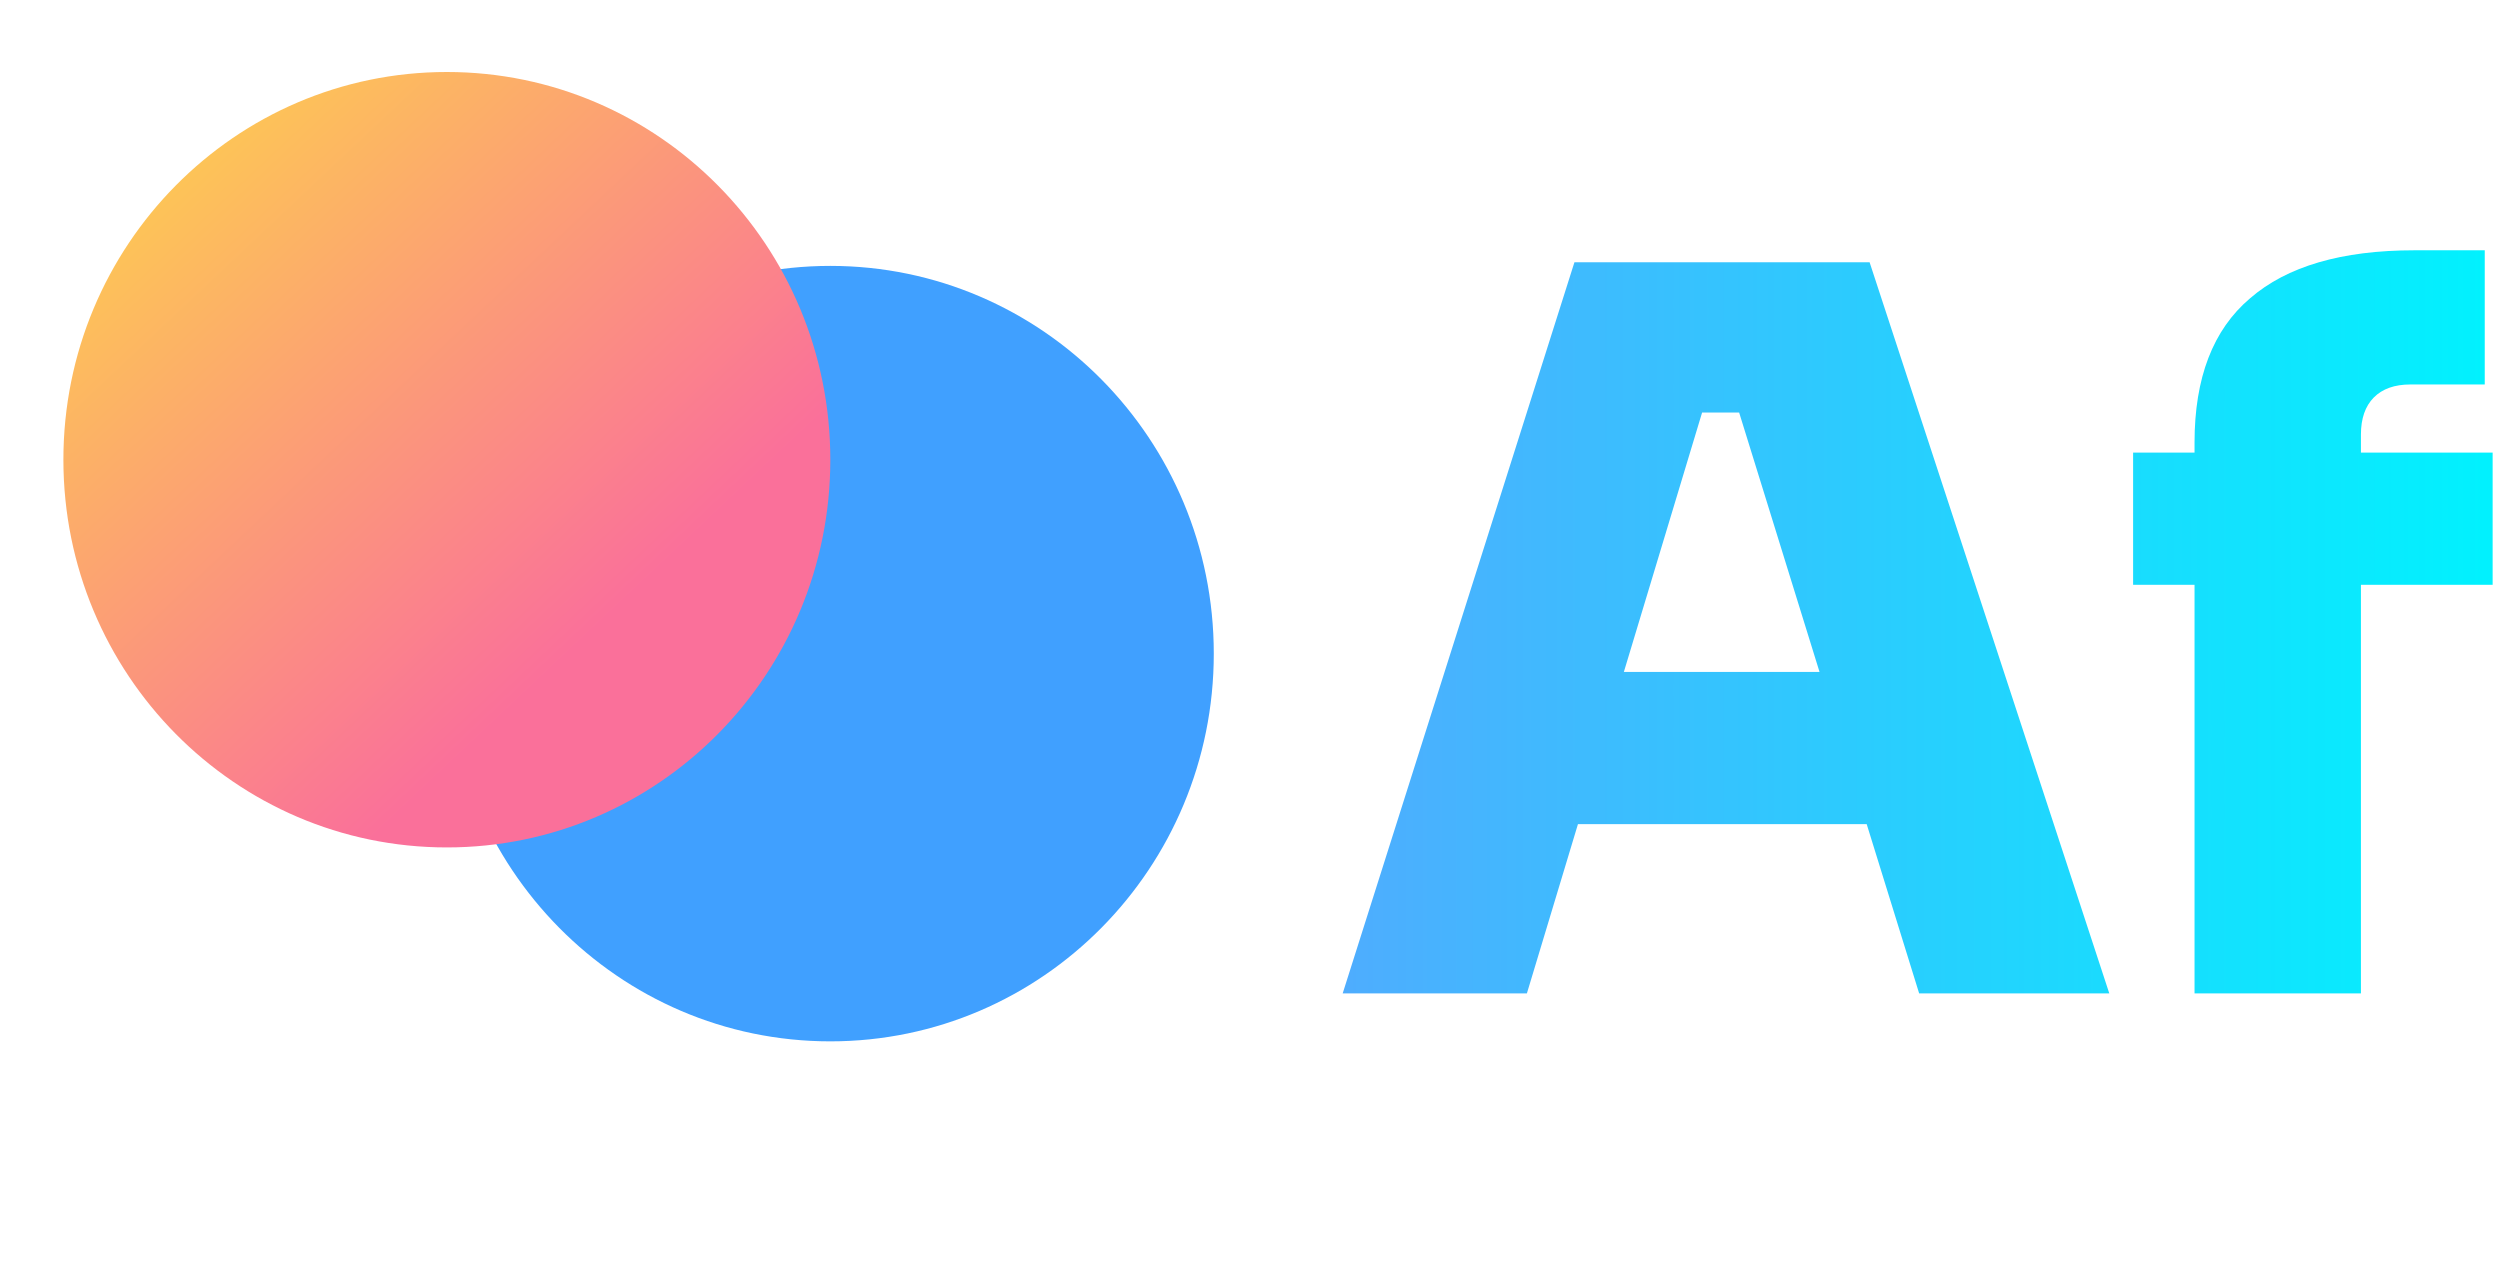
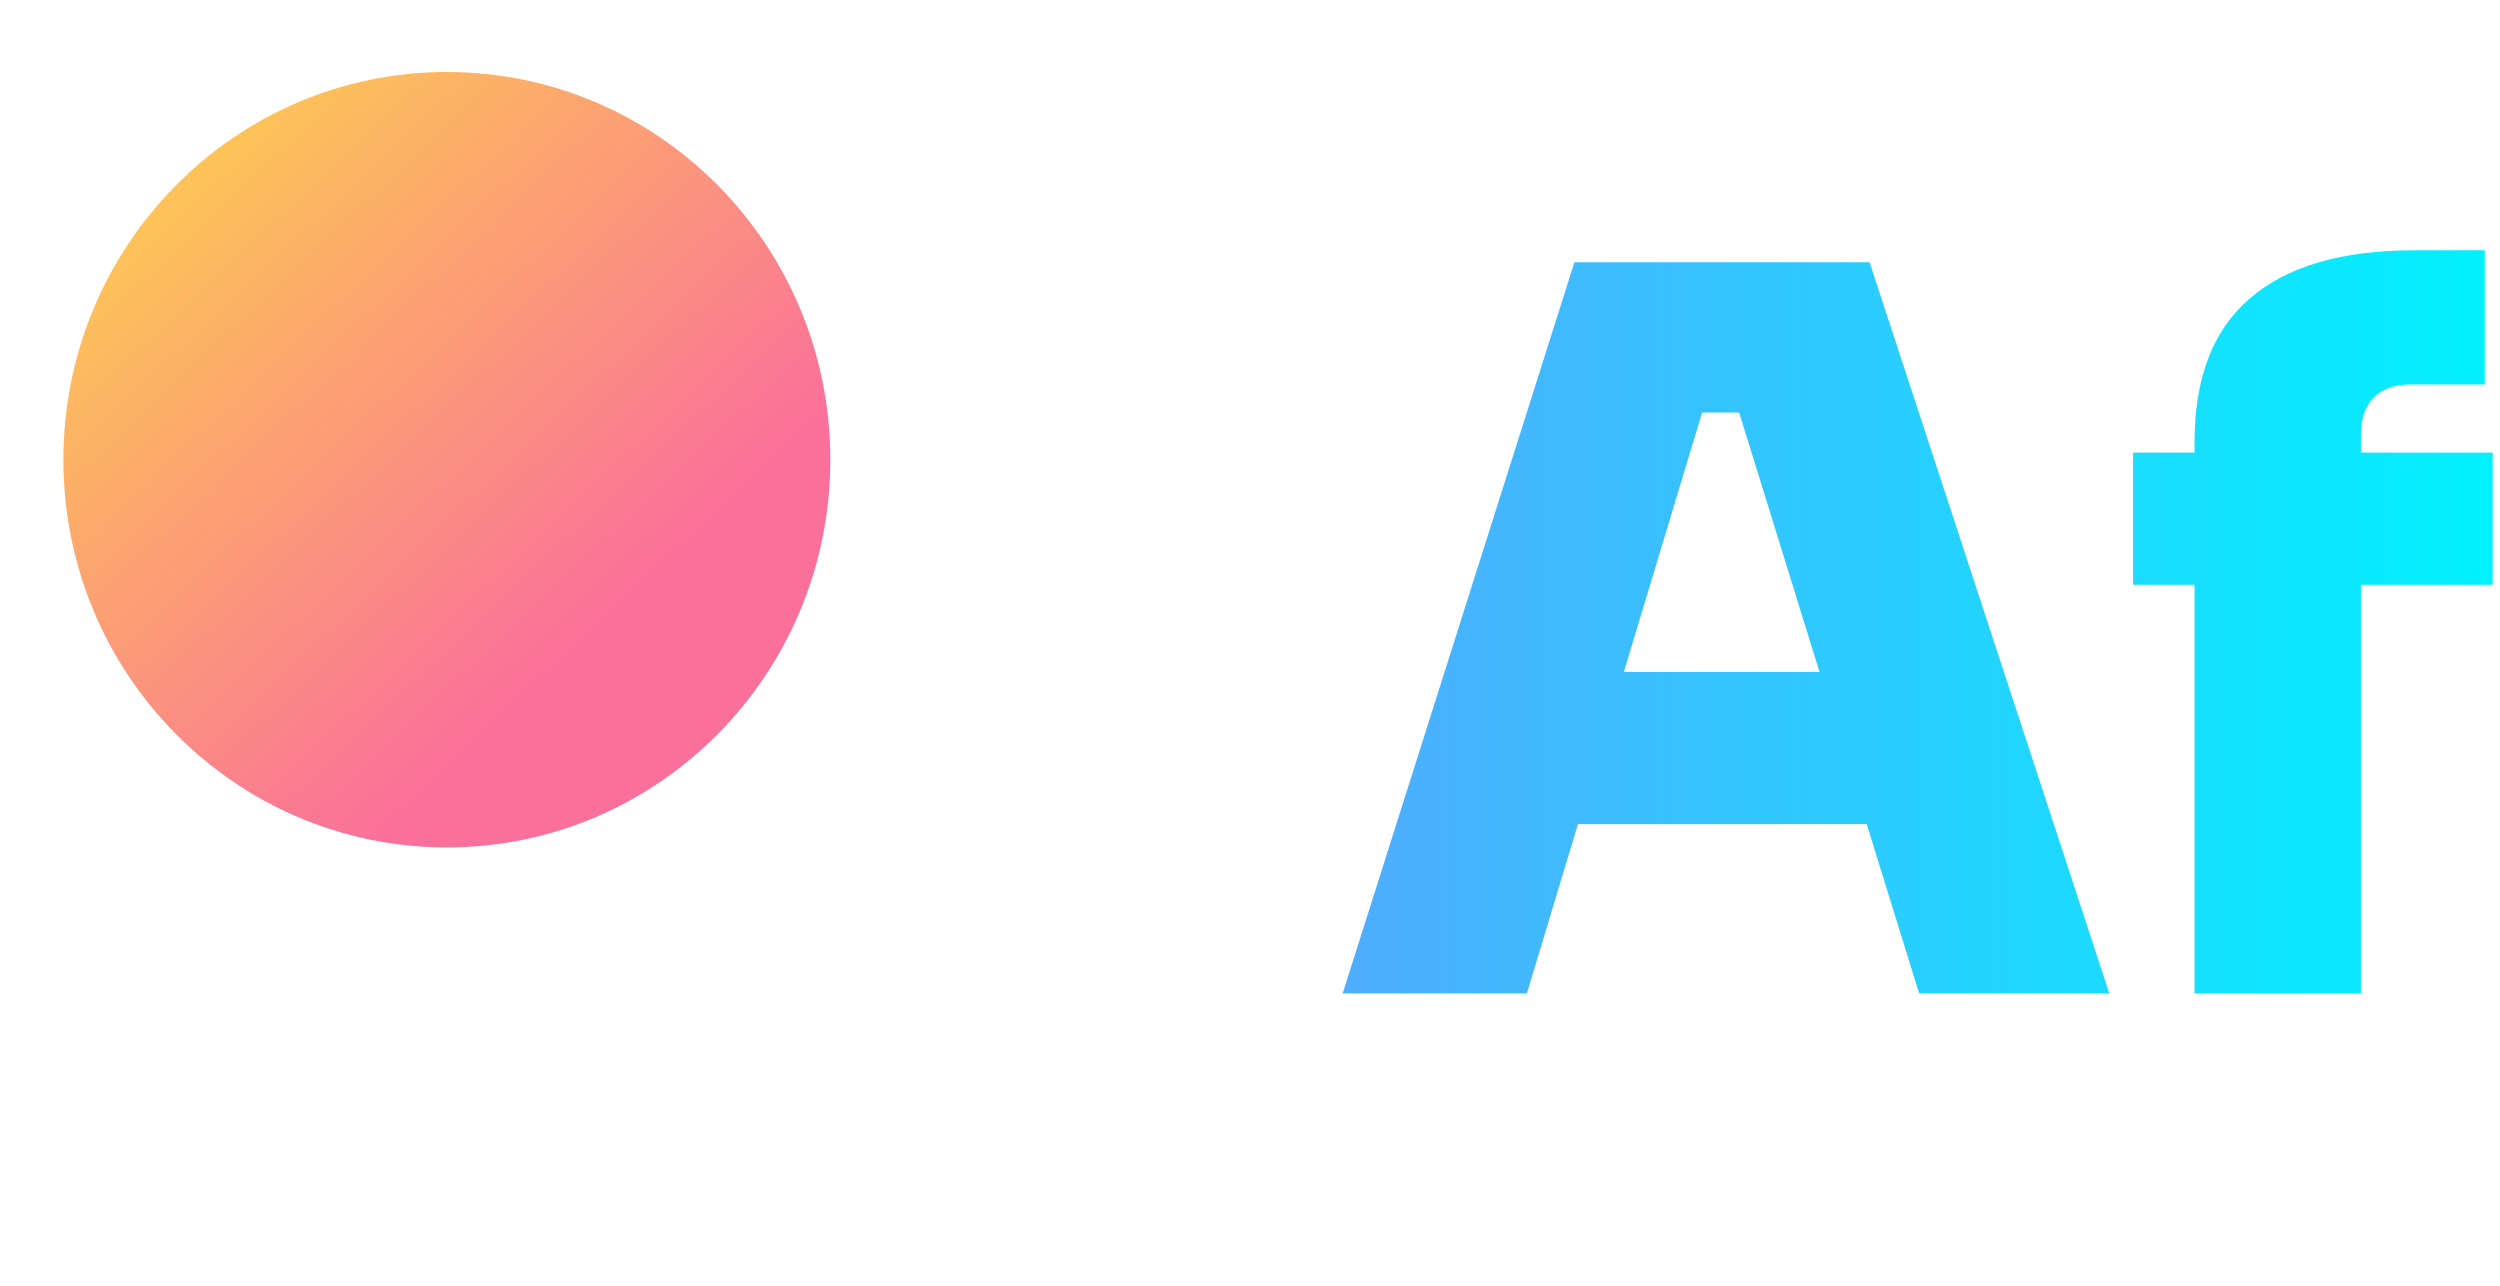
<svg xmlns="http://www.w3.org/2000/svg" width="70" height="36" viewBox="0 0 70 36" fill="none">
  <g clip-path="url(#clip0_2548_8512)">
-     <path d="M23.249 29.158C29.179 29.158 33.986 24.297 33.986 18.302C33.986 12.306 29.179 7.445 23.249 7.445C17.32 7.445 12.513 12.306 12.513 18.302C12.513 24.297 17.32 29.158 23.249 29.158Z" fill="#40A0FF" />
    <g filter="url(#filter0_d_2548_8512)">
      <path d="M12.512 23.728C18.442 23.728 23.249 18.868 23.249 12.872C23.249 6.876 18.442 2.016 12.512 2.016C6.582 2.016 1.775 6.876 1.775 12.872C1.775 18.868 6.582 23.728 12.512 23.728Z" fill="url(#paint0_linear_2548_8512)" />
    </g>
    <path d="M37.595 27.815L44.084 7.344H52.349L59.06 27.815H53.736L48.522 10.99L49.992 11.551H46.331L47.828 10.99L42.753 27.815H37.595ZM42.892 23.076L44.445 18.814H52.127L53.68 23.076H42.892ZM61.447 27.815V12.392C61.447 10.579 61.964 9.233 63 8.354C64.035 7.456 65.57 7.008 67.603 7.008H69.573V10.765H67.493C67.049 10.765 66.707 10.887 66.466 11.13C66.226 11.373 66.106 11.719 66.106 12.168V27.815H61.447ZM59.727 16.374V12.672H69.794V16.374H59.727Z" fill="url(#paint1_linear_2548_8512)" />
  </g>
  <defs>
    <filter id="filter0_d_2548_8512" x="0.282" y="1.269" width="27.447" height="27.684" filterUnits="userSpaceOnUse" color-interpolation-filters="sRGB" />
    <linearGradient id="paint0_linear_2548_8512" x1="15.963" y1="18.3" x2="0.055" y2="1.416" gradientUnits="userSpaceOnUse">
      <stop stop-color="#FA709A" />
      <stop offset="1" stop-color="#FEE140" />
    </linearGradient>
    <linearGradient id="paint1_linear_2548_8512" x1="37.274" y1="18" x2="69.999" y2="18" gradientUnits="userSpaceOnUse">
      <stop stop-color="#4FACFE" />
      <stop offset="1" stop-color="#00F2FE" />
    </linearGradient>
    <clipPath id="clip0_2548_8512">
      <rect width="69.333" height="35.333" fill="white" transform="translate(0.666 0.336)" />
    </clipPath>
  </defs>
</svg>